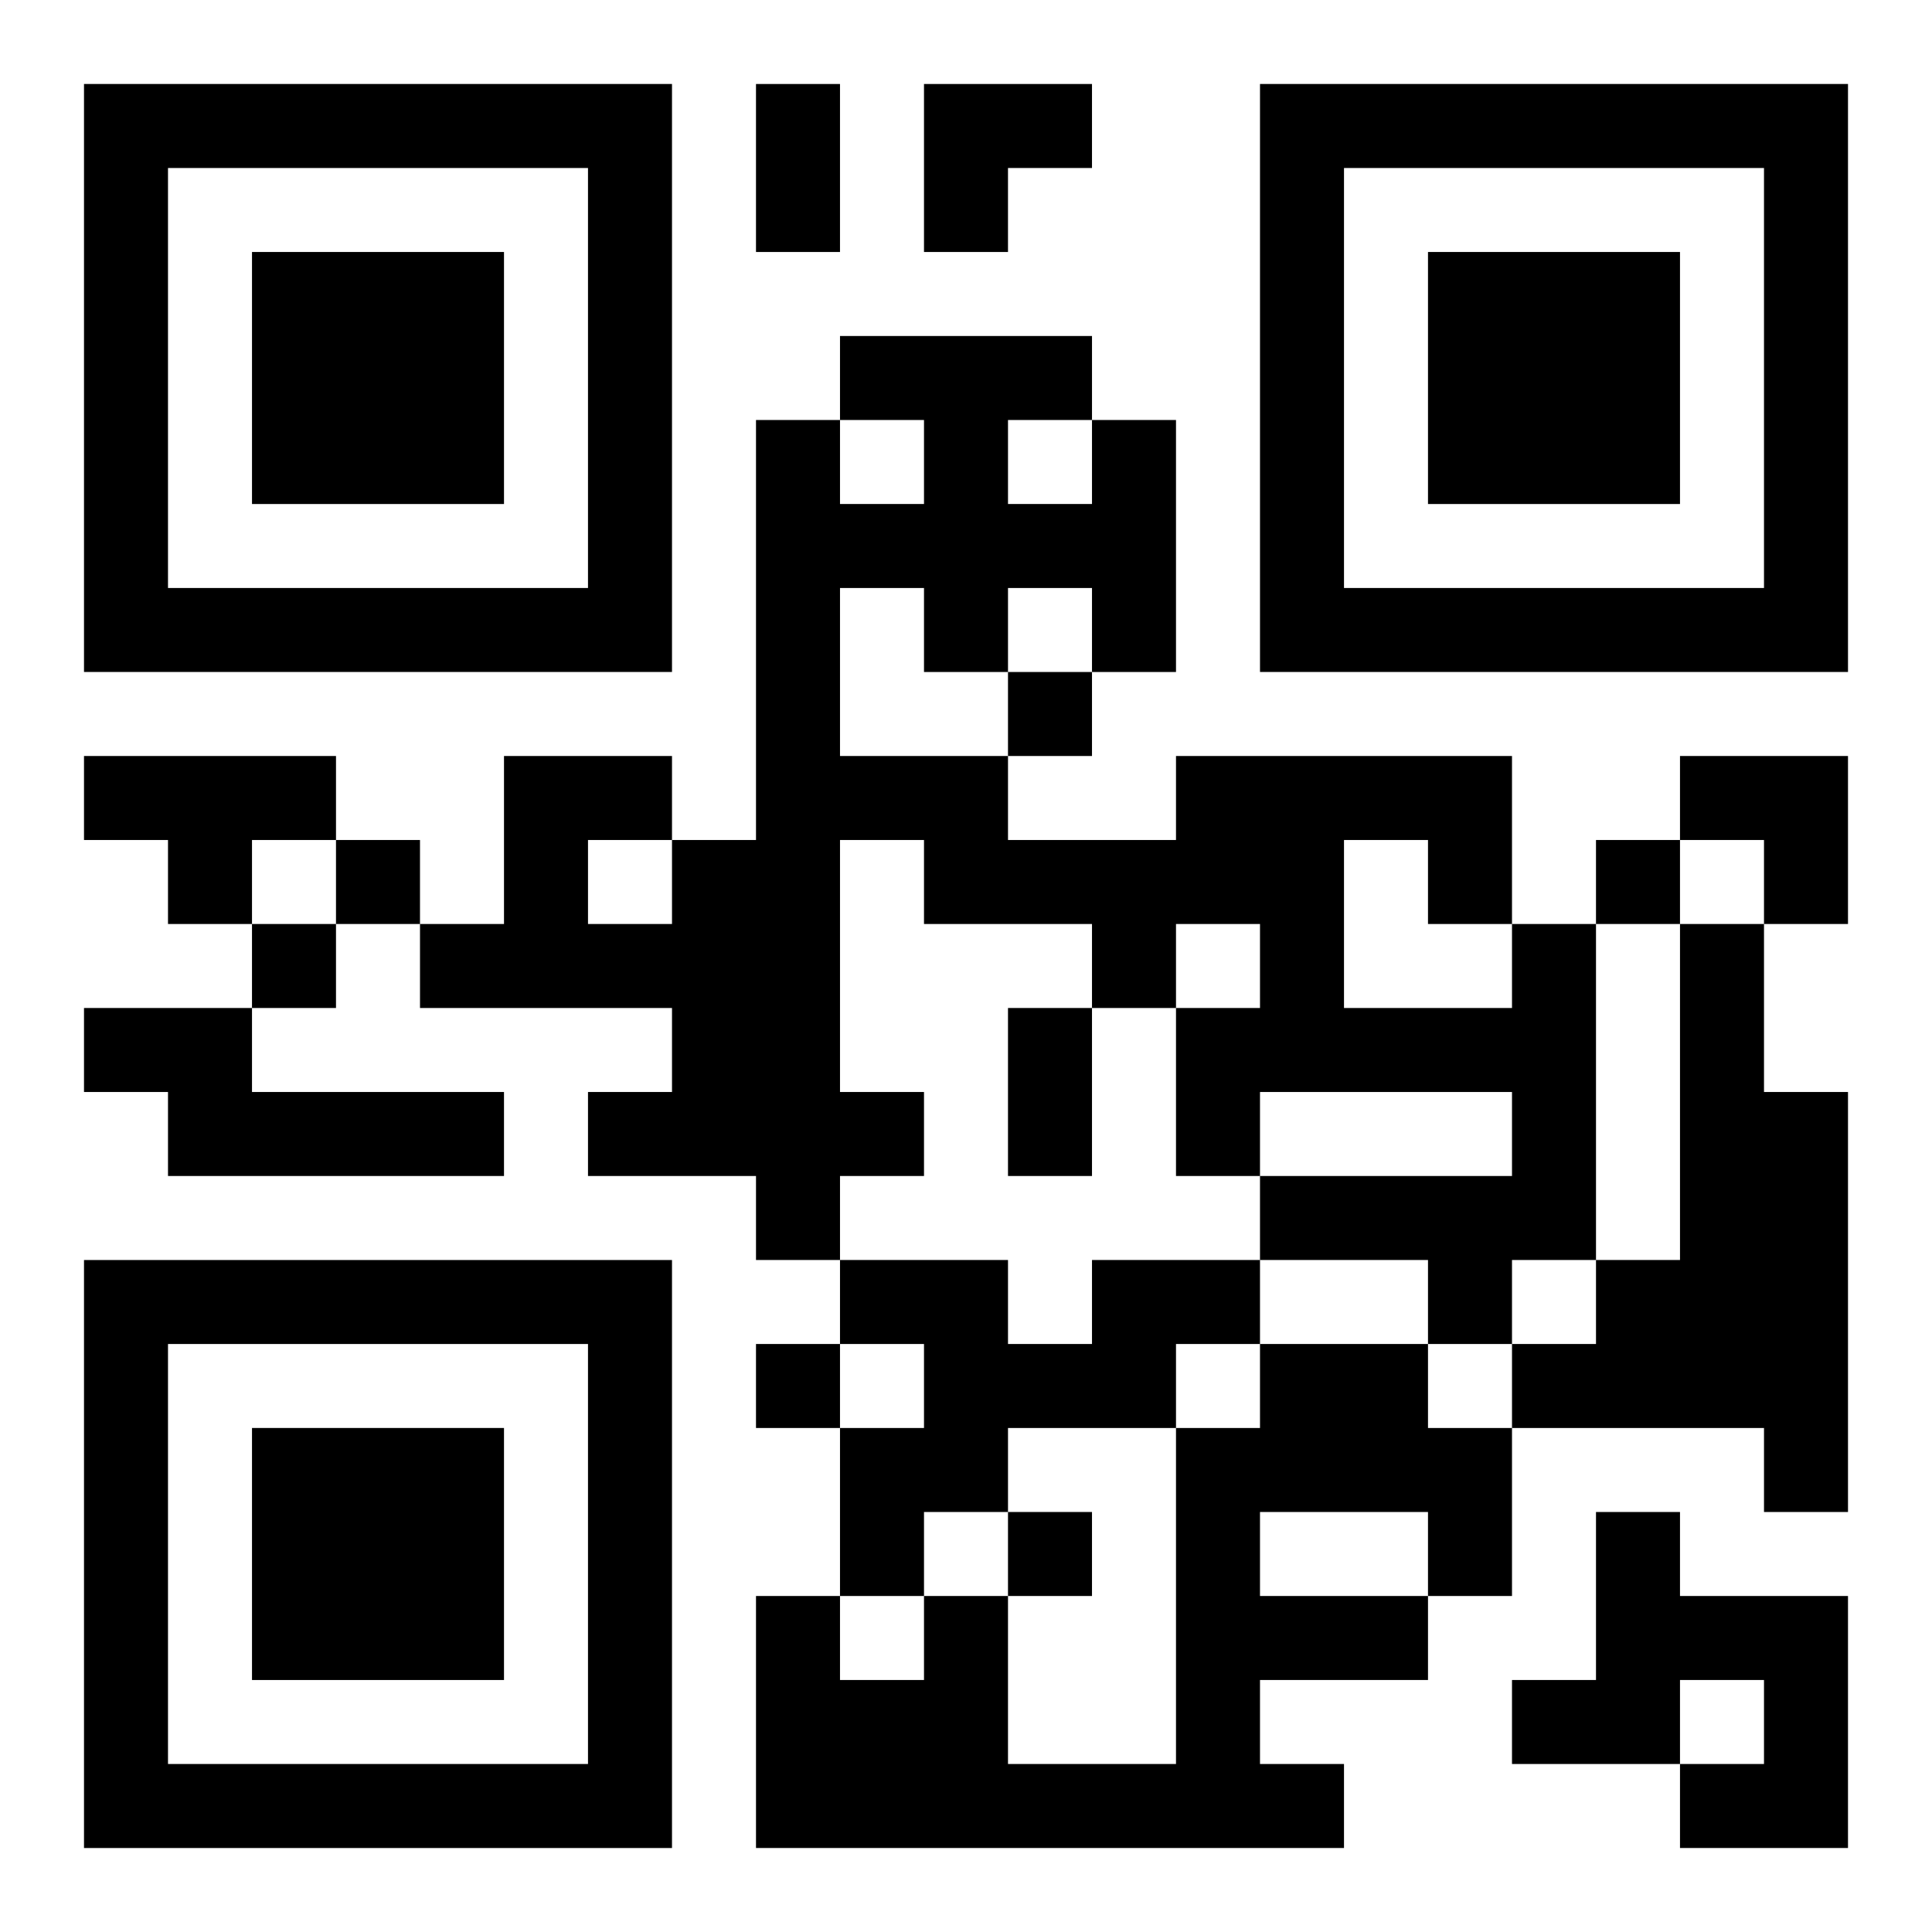
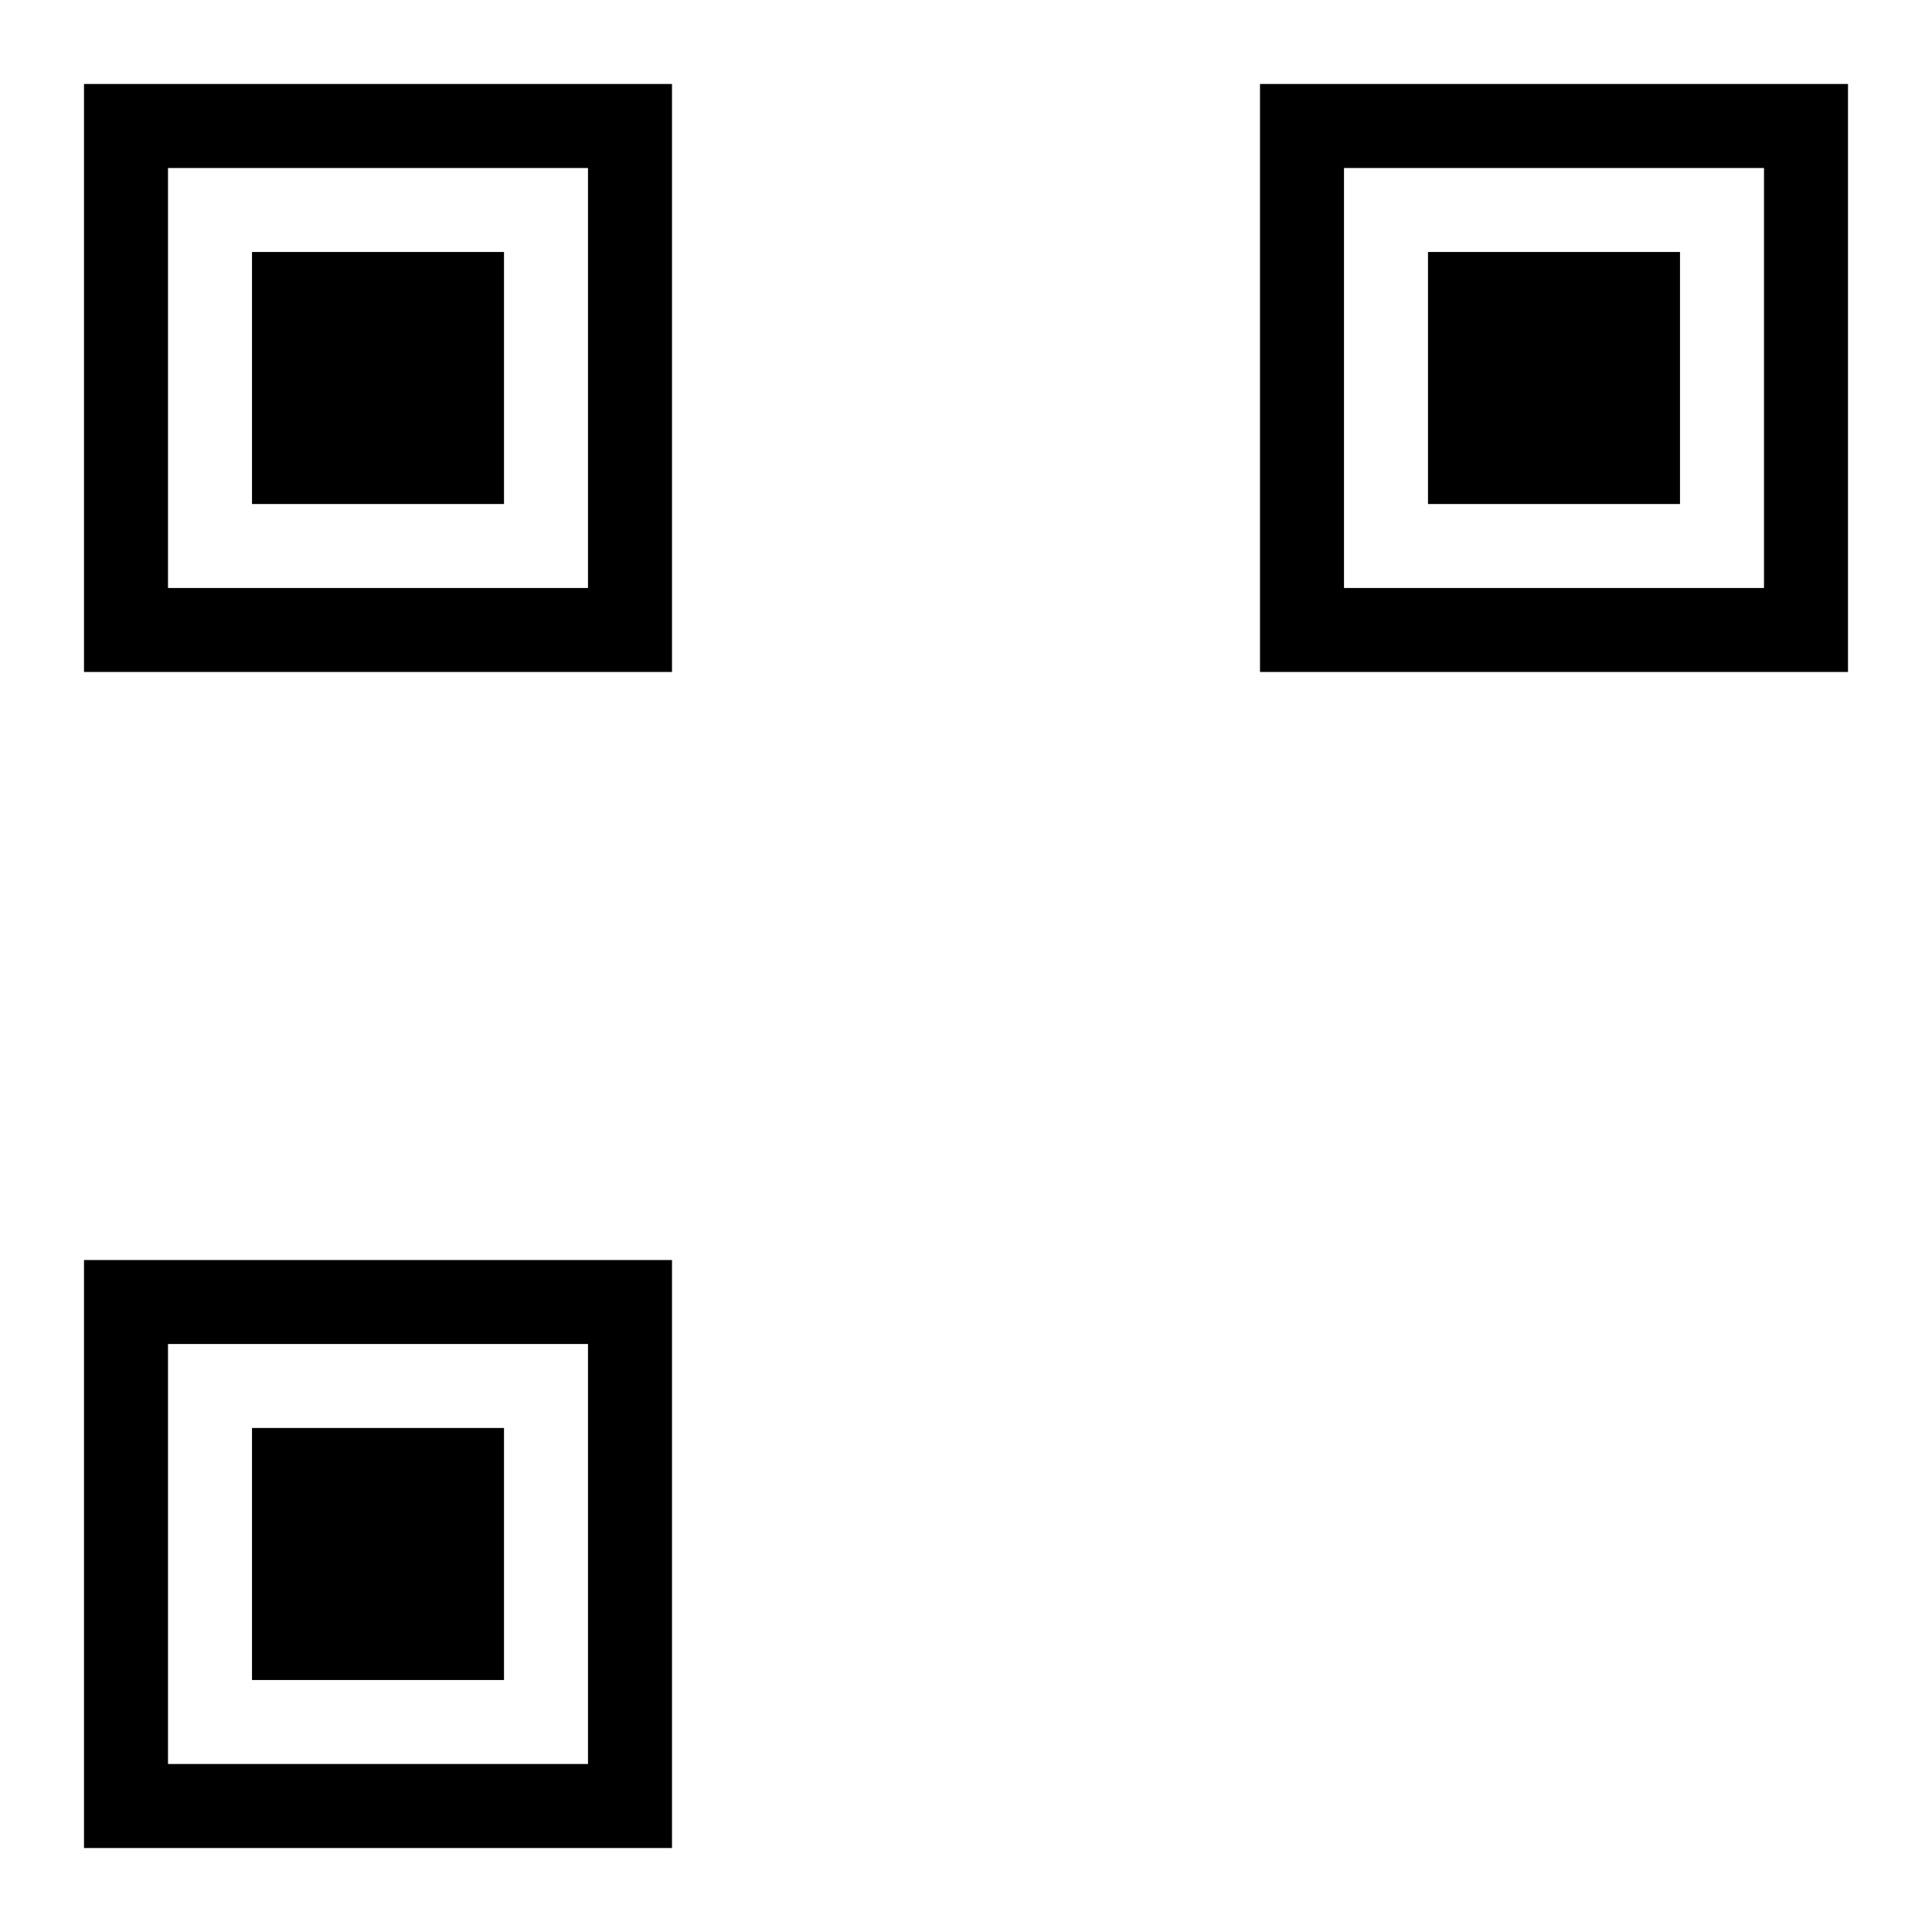
<svg xmlns="http://www.w3.org/2000/svg" xmlns:xlink="http://www.w3.org/1999/xlink" width="250" height="250" baseProfile="full" version="1.1" viewBox="-1 -1 23 23">
  <symbol id="a">
    <path d="m0 7v7h7v-7h-7zm1 1h5v5h-5v-5zm1 1v3h3v-3h-3z" />
  </symbol>
  <use y="-7" xlink:href="#a" />
  <use y="7" xlink:href="#a" />
  <use x="14" y="-7" xlink:href="#a" />
-   <path d="m0 8h3v1h-1v1h-1v-1h-1v-1m17 2h1v4h-1v1h-1v-1h-2v-1h3v-1h-3v1h-1v-2h1v-1h-1v1h-1v-1h-2v-1h-1v3h1v1h-1v1h-1v-1h-2v-1h1v-1h-3v-1h1v-2h2v1h1v-5h1v1h1v-1h-1v-1h3v1h1v3h-1v-1h-1v1h-1v-1h-1v2h2v1h2v-1h4v2m-2-1v2h2v-1h-1v-1h-1m-4-5v1h1v-1h-1m-5 5v1h1v-1h-1m13 1h1v2h1v5h-1v-1h-3v-1h1v-1h1v-4m-19 1h2v1h3v1h-4v-1h-1v-1m12 3h2v1h-1v1h-2v1h-1v1h-1v-2h1v-1h-1v-1h2v1h1v-1m2 1h2v1h1v2h-1v1h-2v1h1v1h-7v-3h1v1h1v-1h1v2h2v-4h1v-1m0 2v1h2v-1h-2m4 0h1v1h2v3h-2v-1h1v-1h-1v1h-2v-1h1v-2m-7-10v1h1v-1h-1m-8 2v1h1v-1h-1m15 0v1h1v-1h-1m-16 1v1h1v-1h-1m6 5v1h1v-1h-1m3 2v1h1v-1h-1m-3-17h1v2h-1v-2m3 11h1v2h-1v-2m-1-11h2v1h-1v1h-1zm9 8h2v2h-1v-1h-1z" />
</svg>